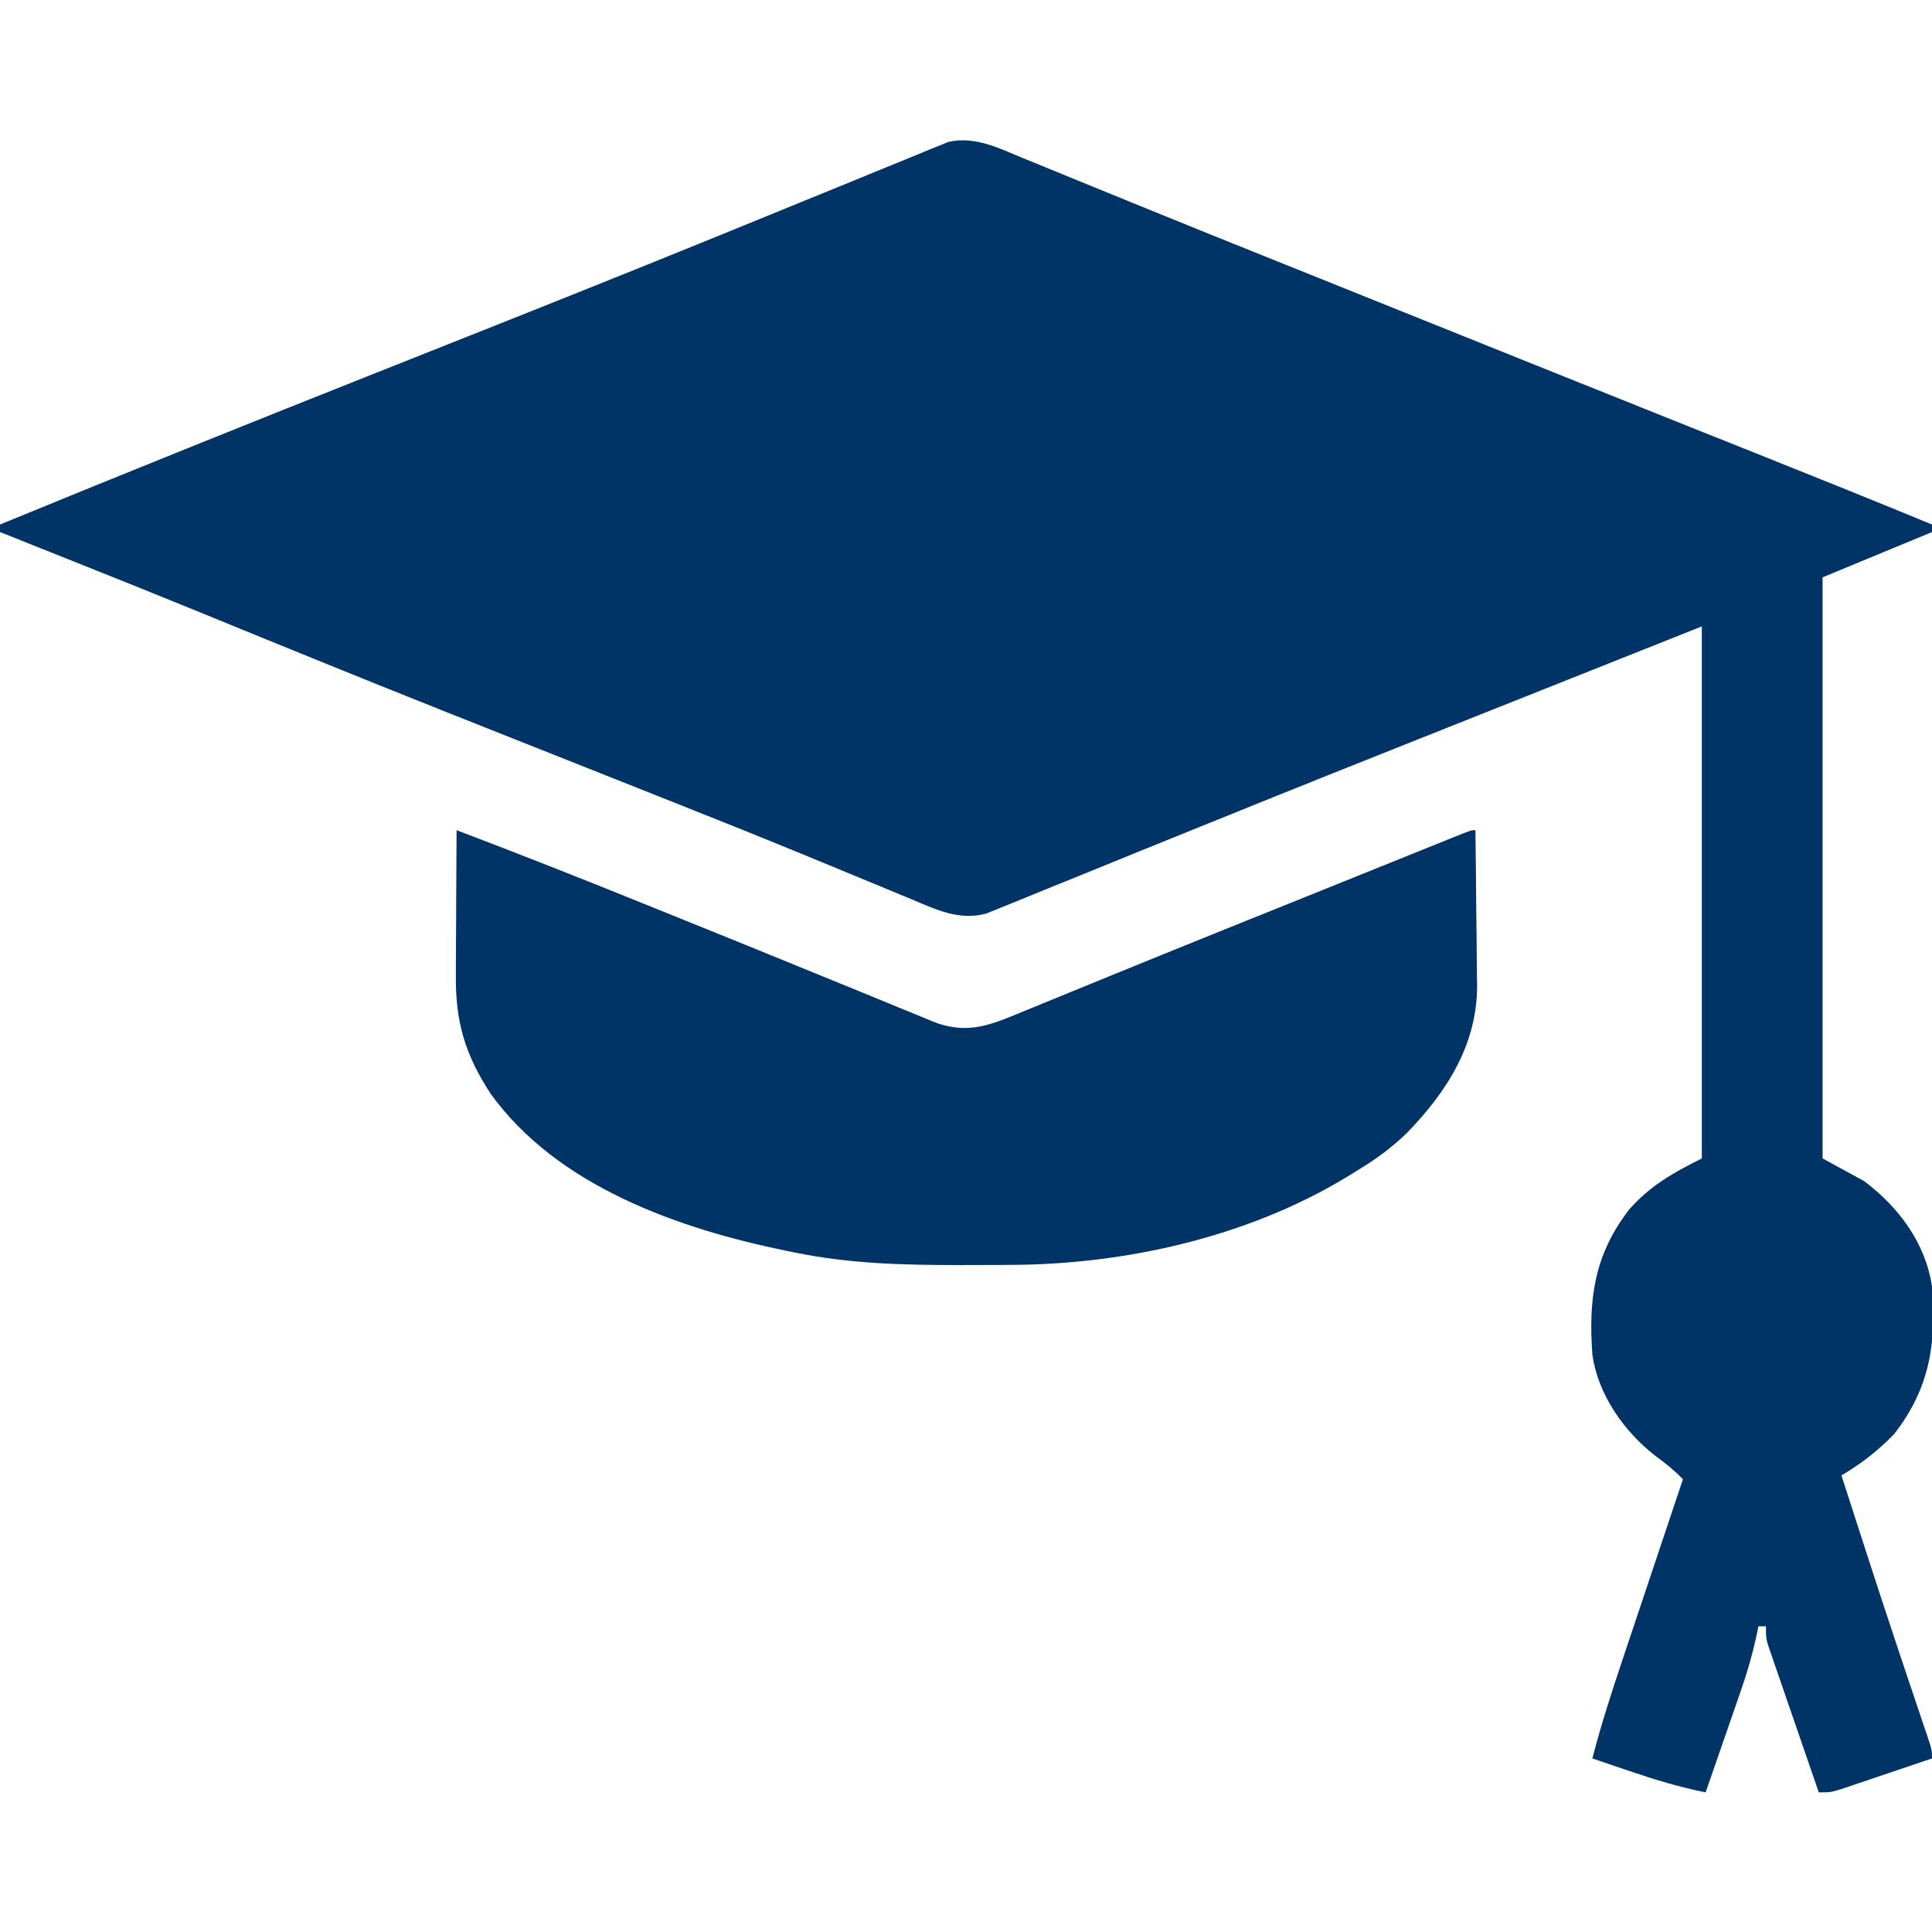
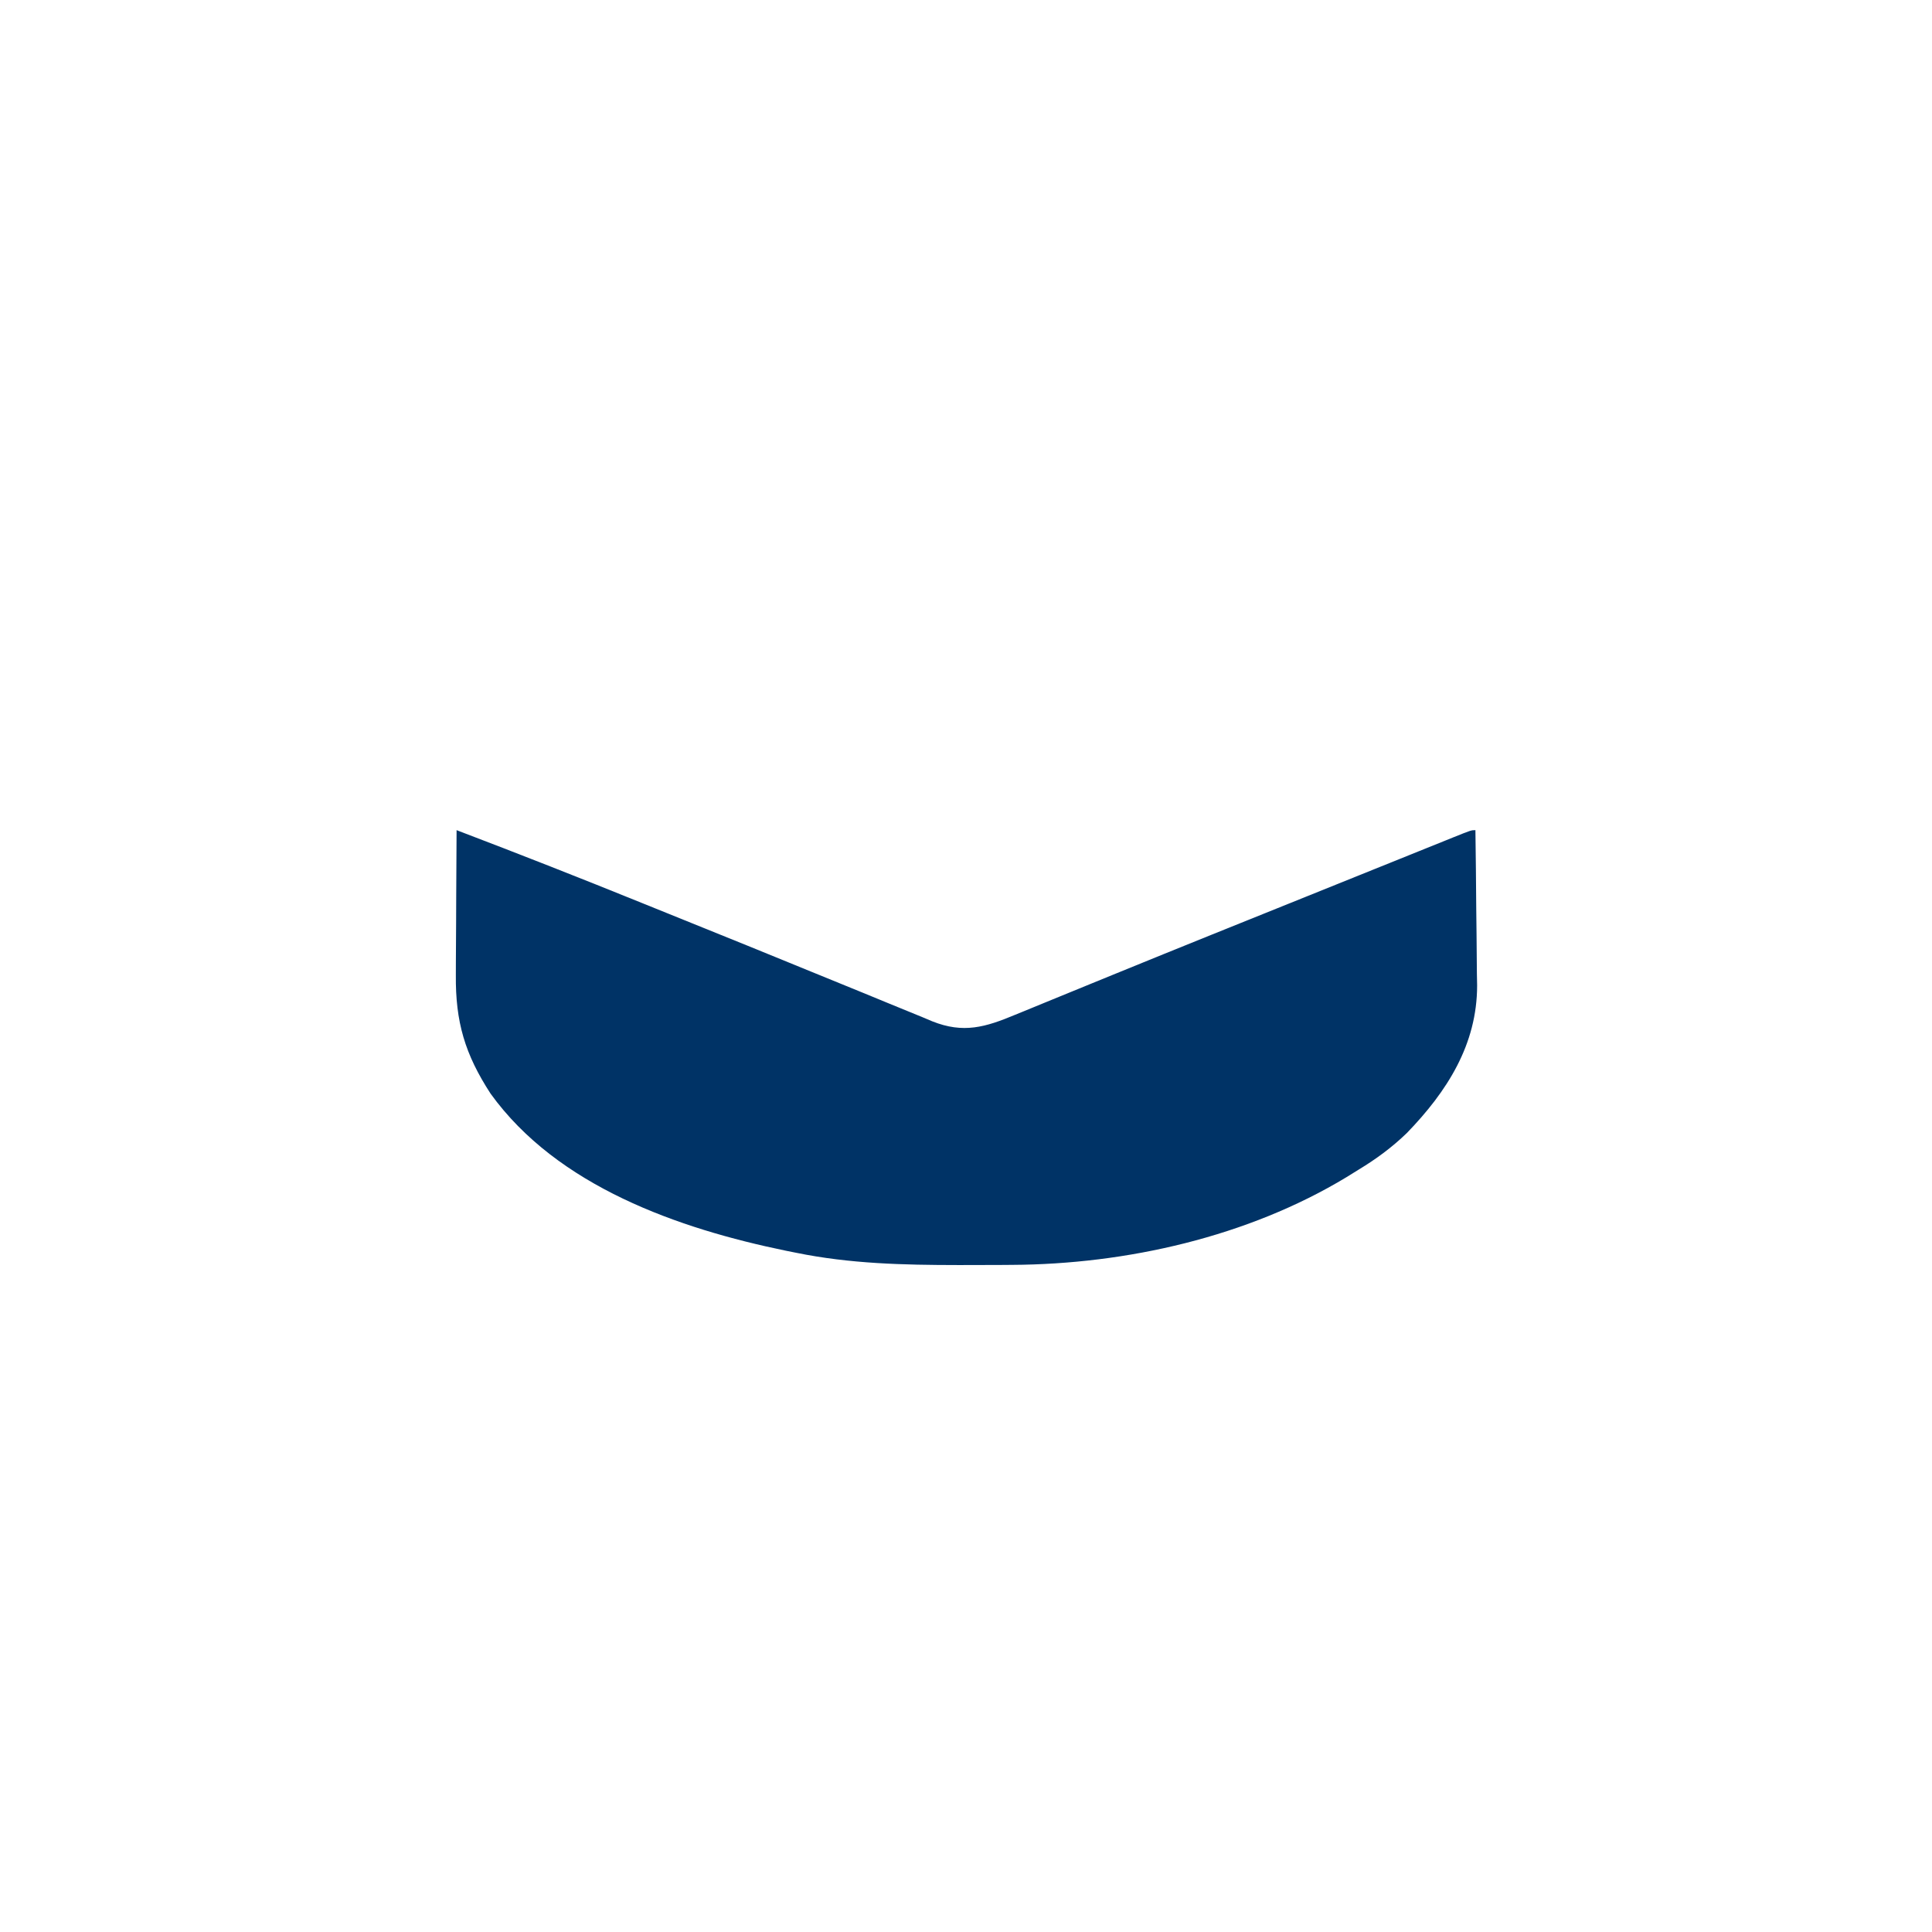
<svg xmlns="http://www.w3.org/2000/svg" width="512" height="512" viewBox="0 0 512 512" fill="none">
  <g clip-path="url(#clip0_104_86)">
-     <path d="M271.217 41.951C272.719 42.562 272.719 42.562 274.251 43.184C277.558 44.531 280.861 45.889 284.164 47.246C286.503 48.2 288.841 49.153 291.181 50.105C296.044 52.085 300.907 54.069 305.769 56.054C315.768 60.133 325.788 64.159 335.809 68.182C339.046 69.482 342.283 70.783 345.52 72.084C351.011 74.291 356.503 76.498 361.995 78.705C365.443 80.09 368.891 81.475 372.339 82.861C395.458 92.152 418.579 101.44 441.715 110.691C442.533 111.019 443.351 111.346 444.194 111.683C451.661 114.668 459.128 117.652 466.596 120.633C481.76 126.685 496.903 132.782 512 139C512 139.66 512 140.32 512 141C497.645 146.94 497.645 146.94 483 153C483 203.82 483 254.64 483 307C486.63 308.98 490.26 310.96 494 313C503.154 319.866 510.327 329.44 512 341C513.179 355.996 511.453 367.82 502 380C497.728 384.433 493.288 387.873 488 391C489.747 396.418 491.498 401.834 493.25 407.25C493.515 408.069 493.78 408.887 494.052 409.731C497.15 419.302 500.274 428.863 503.469 438.402C503.746 439.231 504.023 440.059 504.309 440.912C505.648 444.909 506.992 448.904 508.341 452.897C508.826 454.342 509.312 455.786 509.797 457.23C510.021 457.89 510.246 458.55 510.477 459.23C512 463.774 512 463.774 512 466C508.212 467.288 504.421 468.569 500.629 469.845C499.34 470.28 498.05 470.717 496.762 471.155C494.909 471.785 493.054 472.408 491.199 473.031C490.084 473.408 488.968 473.785 487.819 474.174C485 475 485 475 482 475C480 469.218 478.007 463.434 476.019 457.648C475.341 455.679 474.662 453.711 473.981 451.743C473.004 448.918 472.033 446.09 471.062 443.262C470.756 442.38 470.45 441.499 470.135 440.591C469.854 439.77 469.574 438.95 469.285 438.104C468.912 437.022 468.912 437.022 468.531 435.917C468 434 468 434 468 431C467.34 431 466.68 431 466 431C465.888 431.551 465.777 432.101 465.662 432.669C464.513 438.107 463.018 443.293 461.18 448.535C460.916 449.299 460.653 450.063 460.381 450.851C459.55 453.256 458.713 455.659 457.875 458.062C457.306 459.708 456.737 461.353 456.168 462.998C454.784 467.001 453.394 471.001 452 475C445.114 473.602 438.582 471.65 431.938 469.375C430.496 468.888 430.496 468.888 429.025 468.391C426.682 467.598 424.341 466.8 422 466C424.249 457.252 427.012 448.702 429.887 440.145C430.354 438.748 430.82 437.351 431.286 435.954C432.502 432.315 433.721 428.678 434.941 425.04C436.19 421.313 437.436 417.585 438.682 413.857C441.118 406.57 443.558 399.285 446 392C443.707 389.654 441.343 387.743 438.688 385.812C430.394 379.388 423.482 369.585 422 359C420.921 344.286 422.489 332.456 431.793 320.477C437.462 314.115 443.341 310.83 451 307C451 260.47 451 213.94 451 166C434.933 172.394 418.866 178.787 402.312 185.375C397.028 187.476 391.744 189.576 386.299 191.741C364.244 200.511 342.198 209.3 320.204 218.222C317.191 219.444 314.177 220.663 311.163 221.882C310.196 222.272 309.229 222.663 308.233 223.066C306.325 223.837 304.416 224.609 302.507 225.38C297.002 227.606 291.502 229.847 286.006 232.099C282.623 233.481 279.235 234.85 275.845 236.215C274.292 236.843 272.742 237.477 271.194 238.118C269.096 238.986 266.991 239.832 264.884 240.675C263.715 241.151 262.546 241.628 261.342 242.119C254.127 244.021 248.068 241.052 241.496 238.283C240.566 237.9 239.636 237.516 238.678 237.121C236.659 236.287 234.64 235.449 232.623 234.608C227.102 232.309 221.57 230.037 216.039 227.762C214.884 227.286 213.73 226.81 212.54 226.32C200.169 221.231 187.745 216.279 175.312 211.344C173.05 210.445 170.788 209.546 168.526 208.647C161.685 205.929 154.843 203.214 148 200.5C138.895 196.888 129.79 193.275 120.688 189.656C119.576 189.214 118.464 188.772 117.318 188.317C95.756 179.741 74.271 170.98 52.796 162.186C41.701 157.645 30.576 153.183 19.438 148.75C17.493 147.974 15.548 147.198 13.604 146.422C9.07 144.613 4.535 142.806 0 141C0 140.34 0 139.68 0 139C33.245 125.353 66.579 111.942 99.981 98.684C110.321 94.58 120.659 90.473 130.996 86.363C132.11 85.921 133.223 85.478 134.37 85.022C159.384 75.074 184.352 65.014 209.257 54.799C214.595 52.61 219.938 50.434 225.282 48.263C227.617 47.311 229.95 46.353 232.281 45.39C235.768 43.95 239.264 42.532 242.762 41.117C244.314 40.468 244.314 40.468 245.899 39.805C247.346 39.226 247.346 39.226 248.823 38.636C249.658 38.294 250.493 37.953 251.353 37.601C258.381 36.006 264.844 39.311 271.217 41.951Z" fill="#003366" />
    <path d="M121 220C137.564 226.305 154.048 232.783 170.472 239.445C174.107 240.918 177.744 242.387 181.382 243.854C192.601 248.378 203.814 252.916 215.004 257.513C219.613 259.404 224.227 261.283 228.843 263.16C231.017 264.048 233.19 264.942 235.359 265.842C238.361 267.087 241.371 268.311 244.383 269.531C245.259 269.901 246.136 270.27 247.039 270.651C255.321 273.96 261.142 272.224 269.082 268.906C269.893 268.575 270.704 268.244 271.54 267.903C273.34 267.168 275.139 266.429 276.937 265.687C280.943 264.033 284.957 262.398 288.971 260.761C291.27 259.823 293.569 258.884 295.867 257.945C312.627 251.096 329.426 244.348 346.222 237.588C350.937 235.691 355.65 233.791 360.364 231.89C363.934 230.45 367.504 229.012 371.075 227.575C372.764 226.895 374.452 226.214 376.14 225.533C378.461 224.596 380.783 223.662 383.105 222.728C383.794 222.449 384.484 222.17 385.194 221.883C389.886 220 389.886 220 391 220C391.102 226.919 391.172 233.838 391.22 240.758C391.24 243.108 391.267 245.458 391.302 247.808C391.351 251.201 391.373 254.594 391.391 257.988C391.411 259.025 391.432 260.062 391.453 261.13C391.458 276.822 383.474 289.262 372.848 300.246C368.861 304.101 364.732 307.13 360 310C358.94 310.656 357.881 311.312 356.789 311.988C330.693 327.758 298.518 335.044 268.207 335.203C267.306 335.21 266.406 335.217 265.478 335.224C262.589 335.242 259.701 335.248 256.812 335.25C255.826 335.251 254.839 335.251 253.822 335.252C239.359 335.236 225.218 334.908 211 332C210.115 331.823 209.229 331.646 208.317 331.464C179.805 325.603 147.698 314.393 130 289.812C123.216 279.381 120.683 270.811 120.805 258.379C120.808 257.279 120.81 256.179 120.813 255.046C120.824 251.551 120.849 248.057 120.875 244.562C120.885 242.186 120.894 239.809 120.902 237.432C120.924 231.621 120.958 225.811 121 220Z" fill="#003366" />
  </g>
  <defs>
    <clipPath id="clip0_104_86">
      <rect width="512" height="512" fill="white" />
    </clipPath>
  </defs>
</svg>